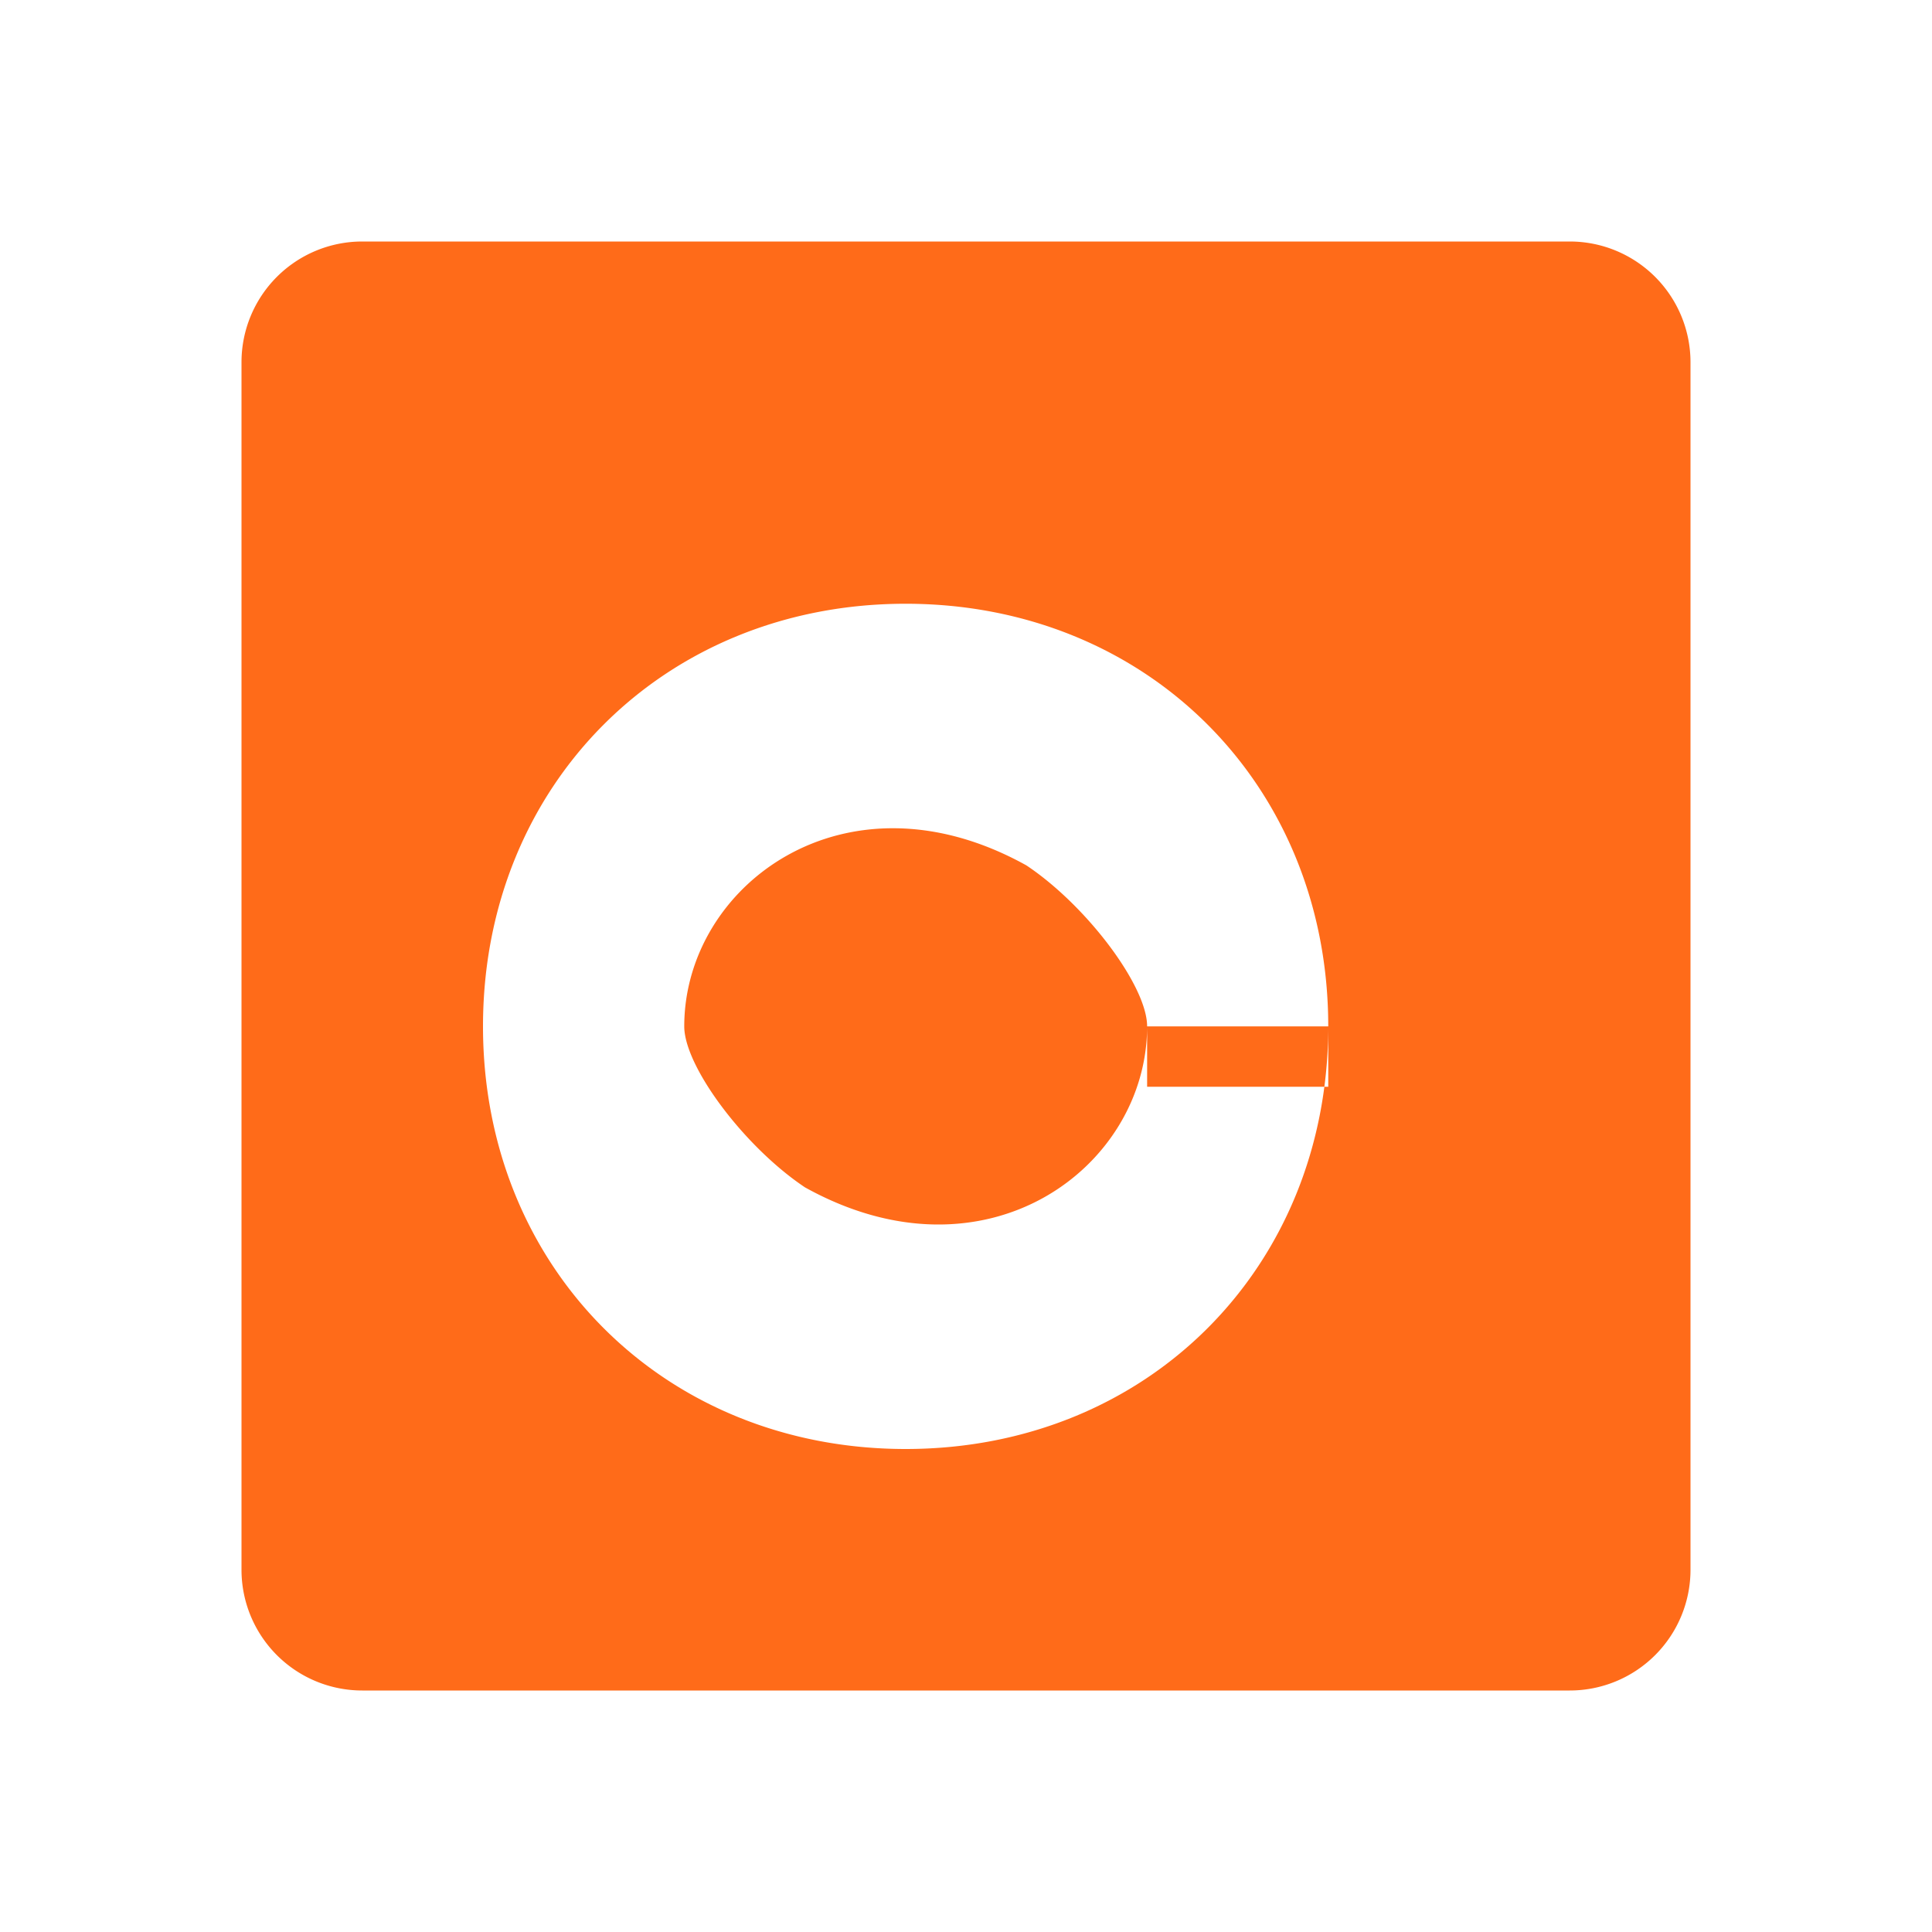
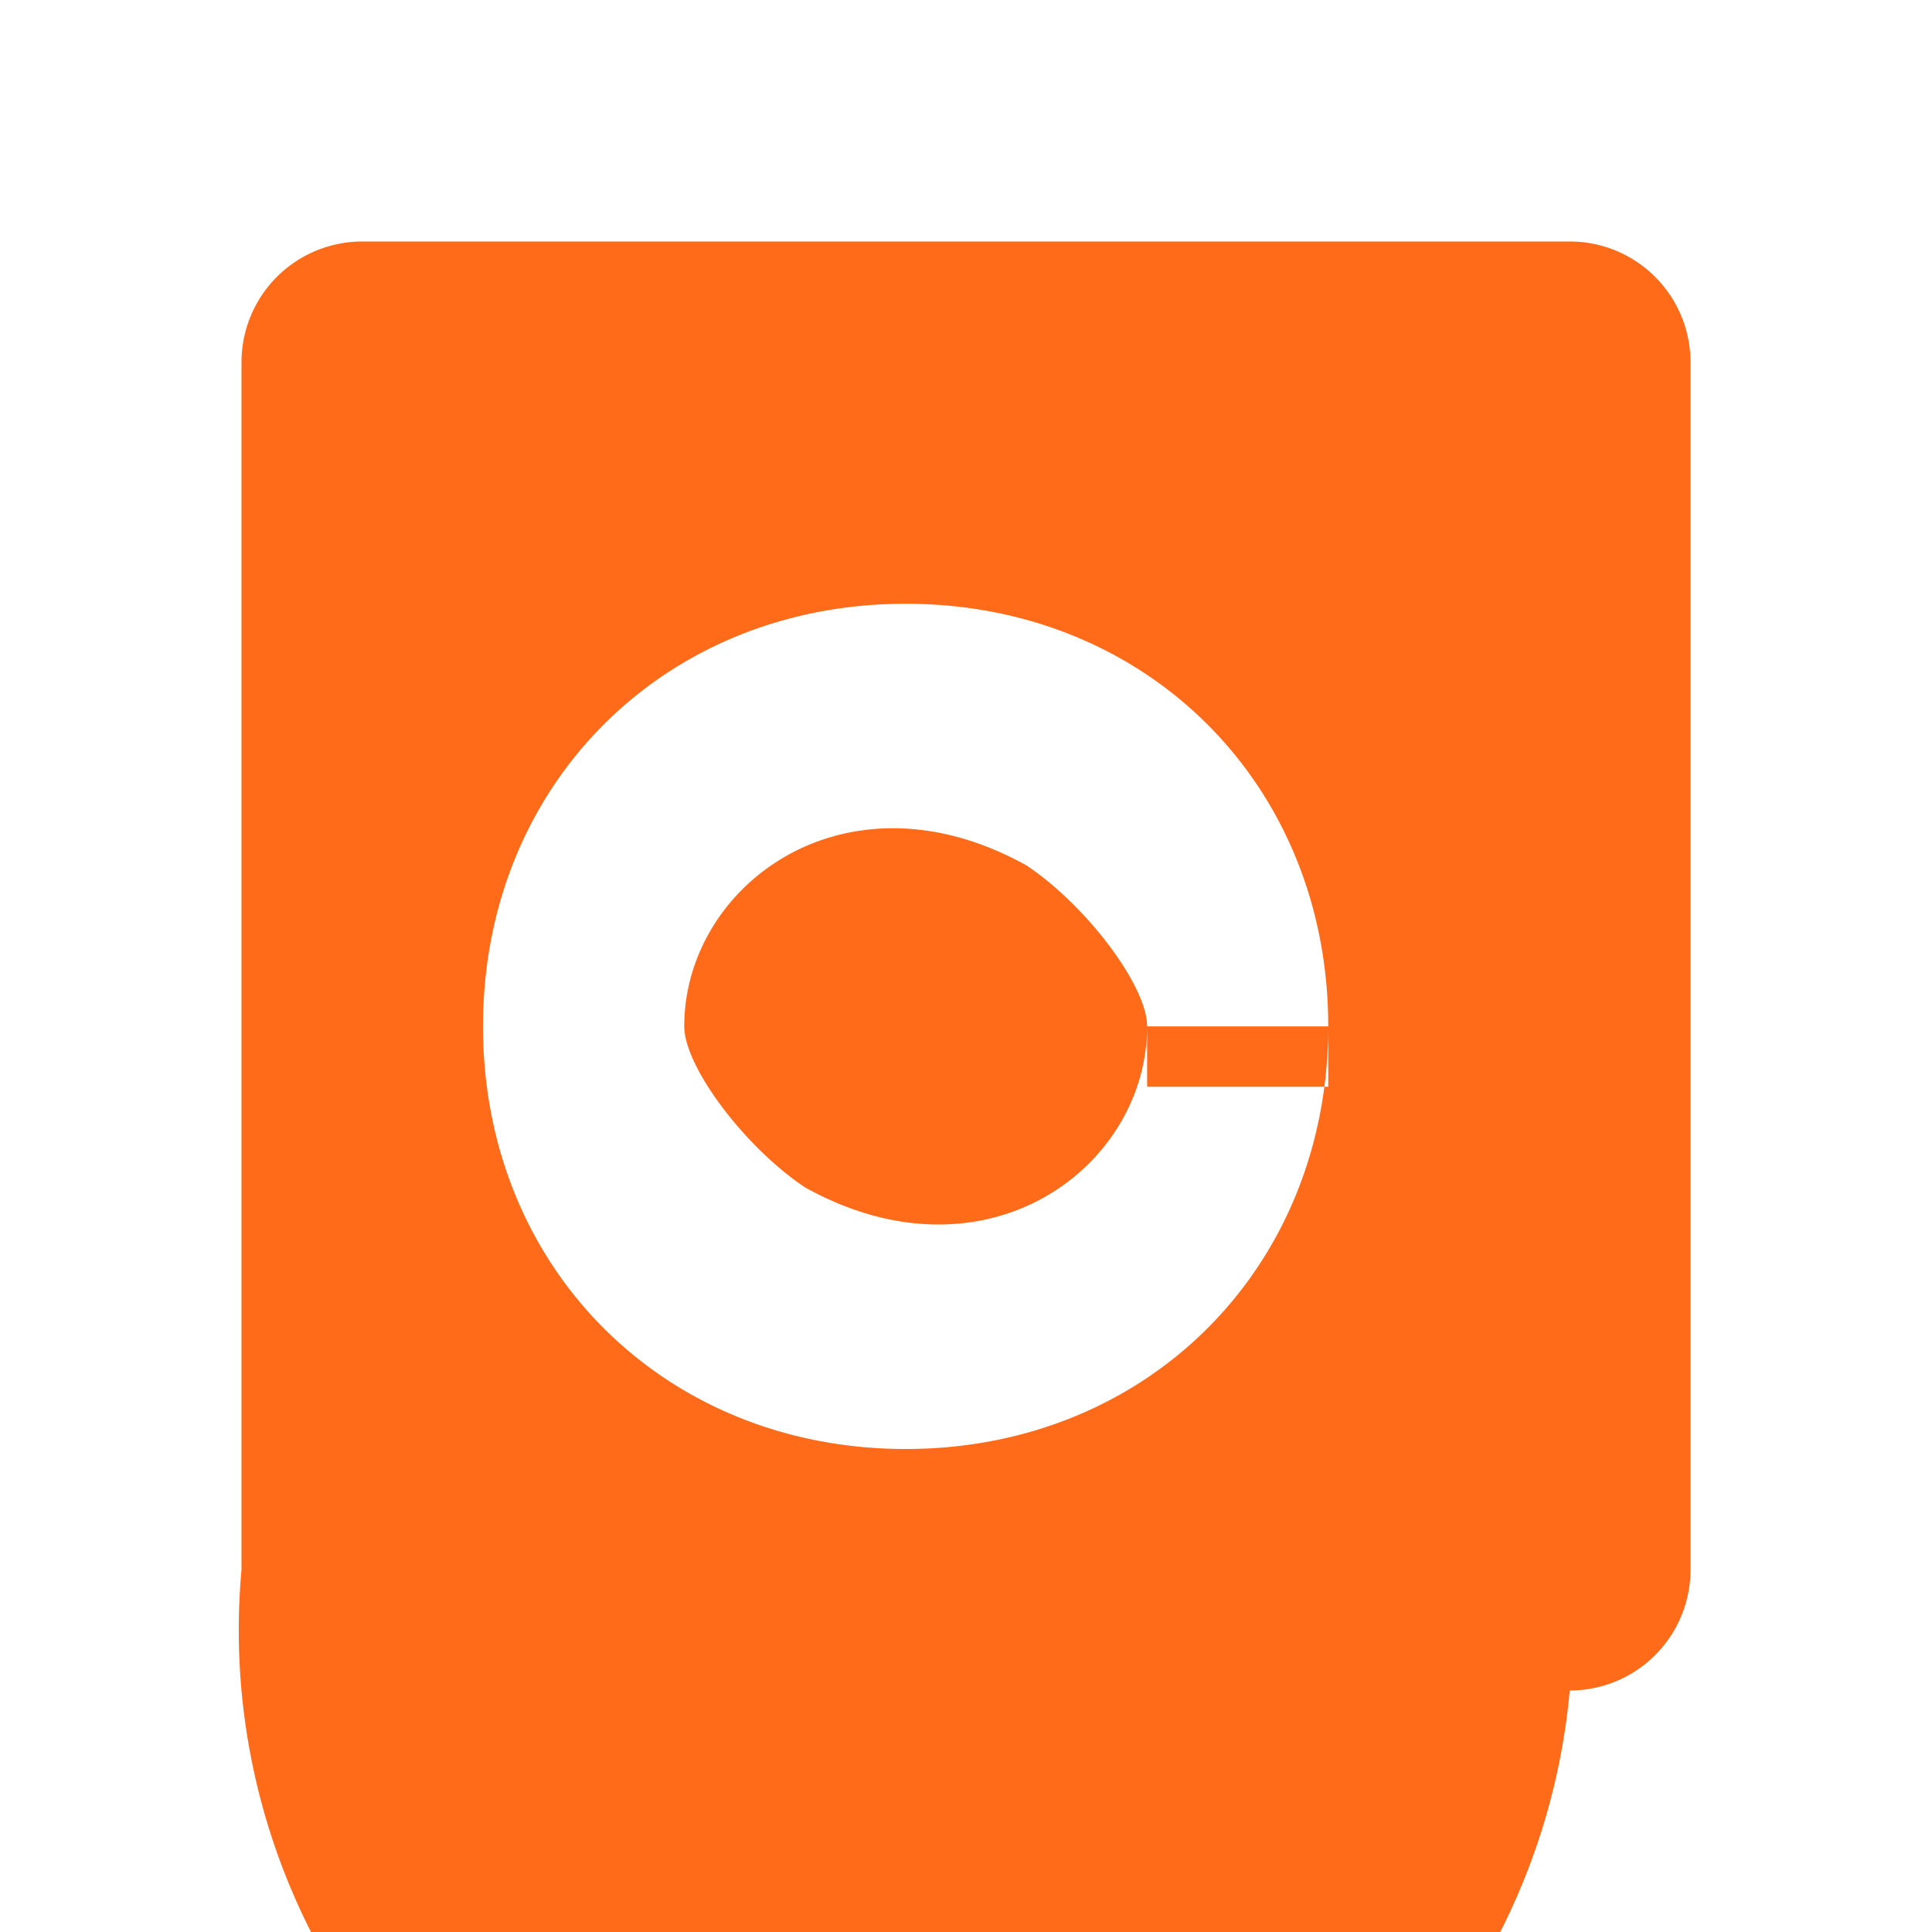
<svg xmlns="http://www.w3.org/2000/svg" viewBox="0 0 24 24" width="100%" height="100%" fill="#FF6B19">
-   <path d="M19.5,3A1.5,1.5 0 0,1 21,4.5V19.5A1.5,1.5 0 0,1 19.5,21H4.5A1.5,1.5 0 0,1 3,19.5V4.5A1.5,1.5 0 0,1 4.5,3H19.5M11.25,7.5C8.25,7.5 6,9.75 6,12.75C6,15.75 8.25,18 11.25,18C14.25,18 16.5,15.75 16.5,12.75H14.25C14.25,14.5 12.25,16 10,14.75C9.25,14.25 8.5,13.25 8.5,12.75C8.5,11 10.5,9.5 12.75,10.75C13.5,11.25 14.25,12.25 14.25,12.75V13.5H16.5V12.75C16.5,9.75 14.25,7.5 11.25,7.5Z" />
+   <path d="M19.5,3A1.5,1.5 0 0,1 21,4.5V19.5A1.5,1.5 0 0,1 19.5,21A1.5,1.5 0 0,1 3,19.5V4.5A1.5,1.5 0 0,1 4.5,3H19.5M11.25,7.5C8.25,7.5 6,9.75 6,12.75C6,15.75 8.25,18 11.25,18C14.25,18 16.5,15.75 16.5,12.75H14.25C14.25,14.5 12.25,16 10,14.75C9.25,14.25 8.5,13.25 8.5,12.75C8.5,11 10.5,9.5 12.75,10.75C13.5,11.25 14.25,12.25 14.25,12.75V13.5H16.5V12.75C16.5,9.75 14.25,7.5 11.25,7.5Z" />
</svg>